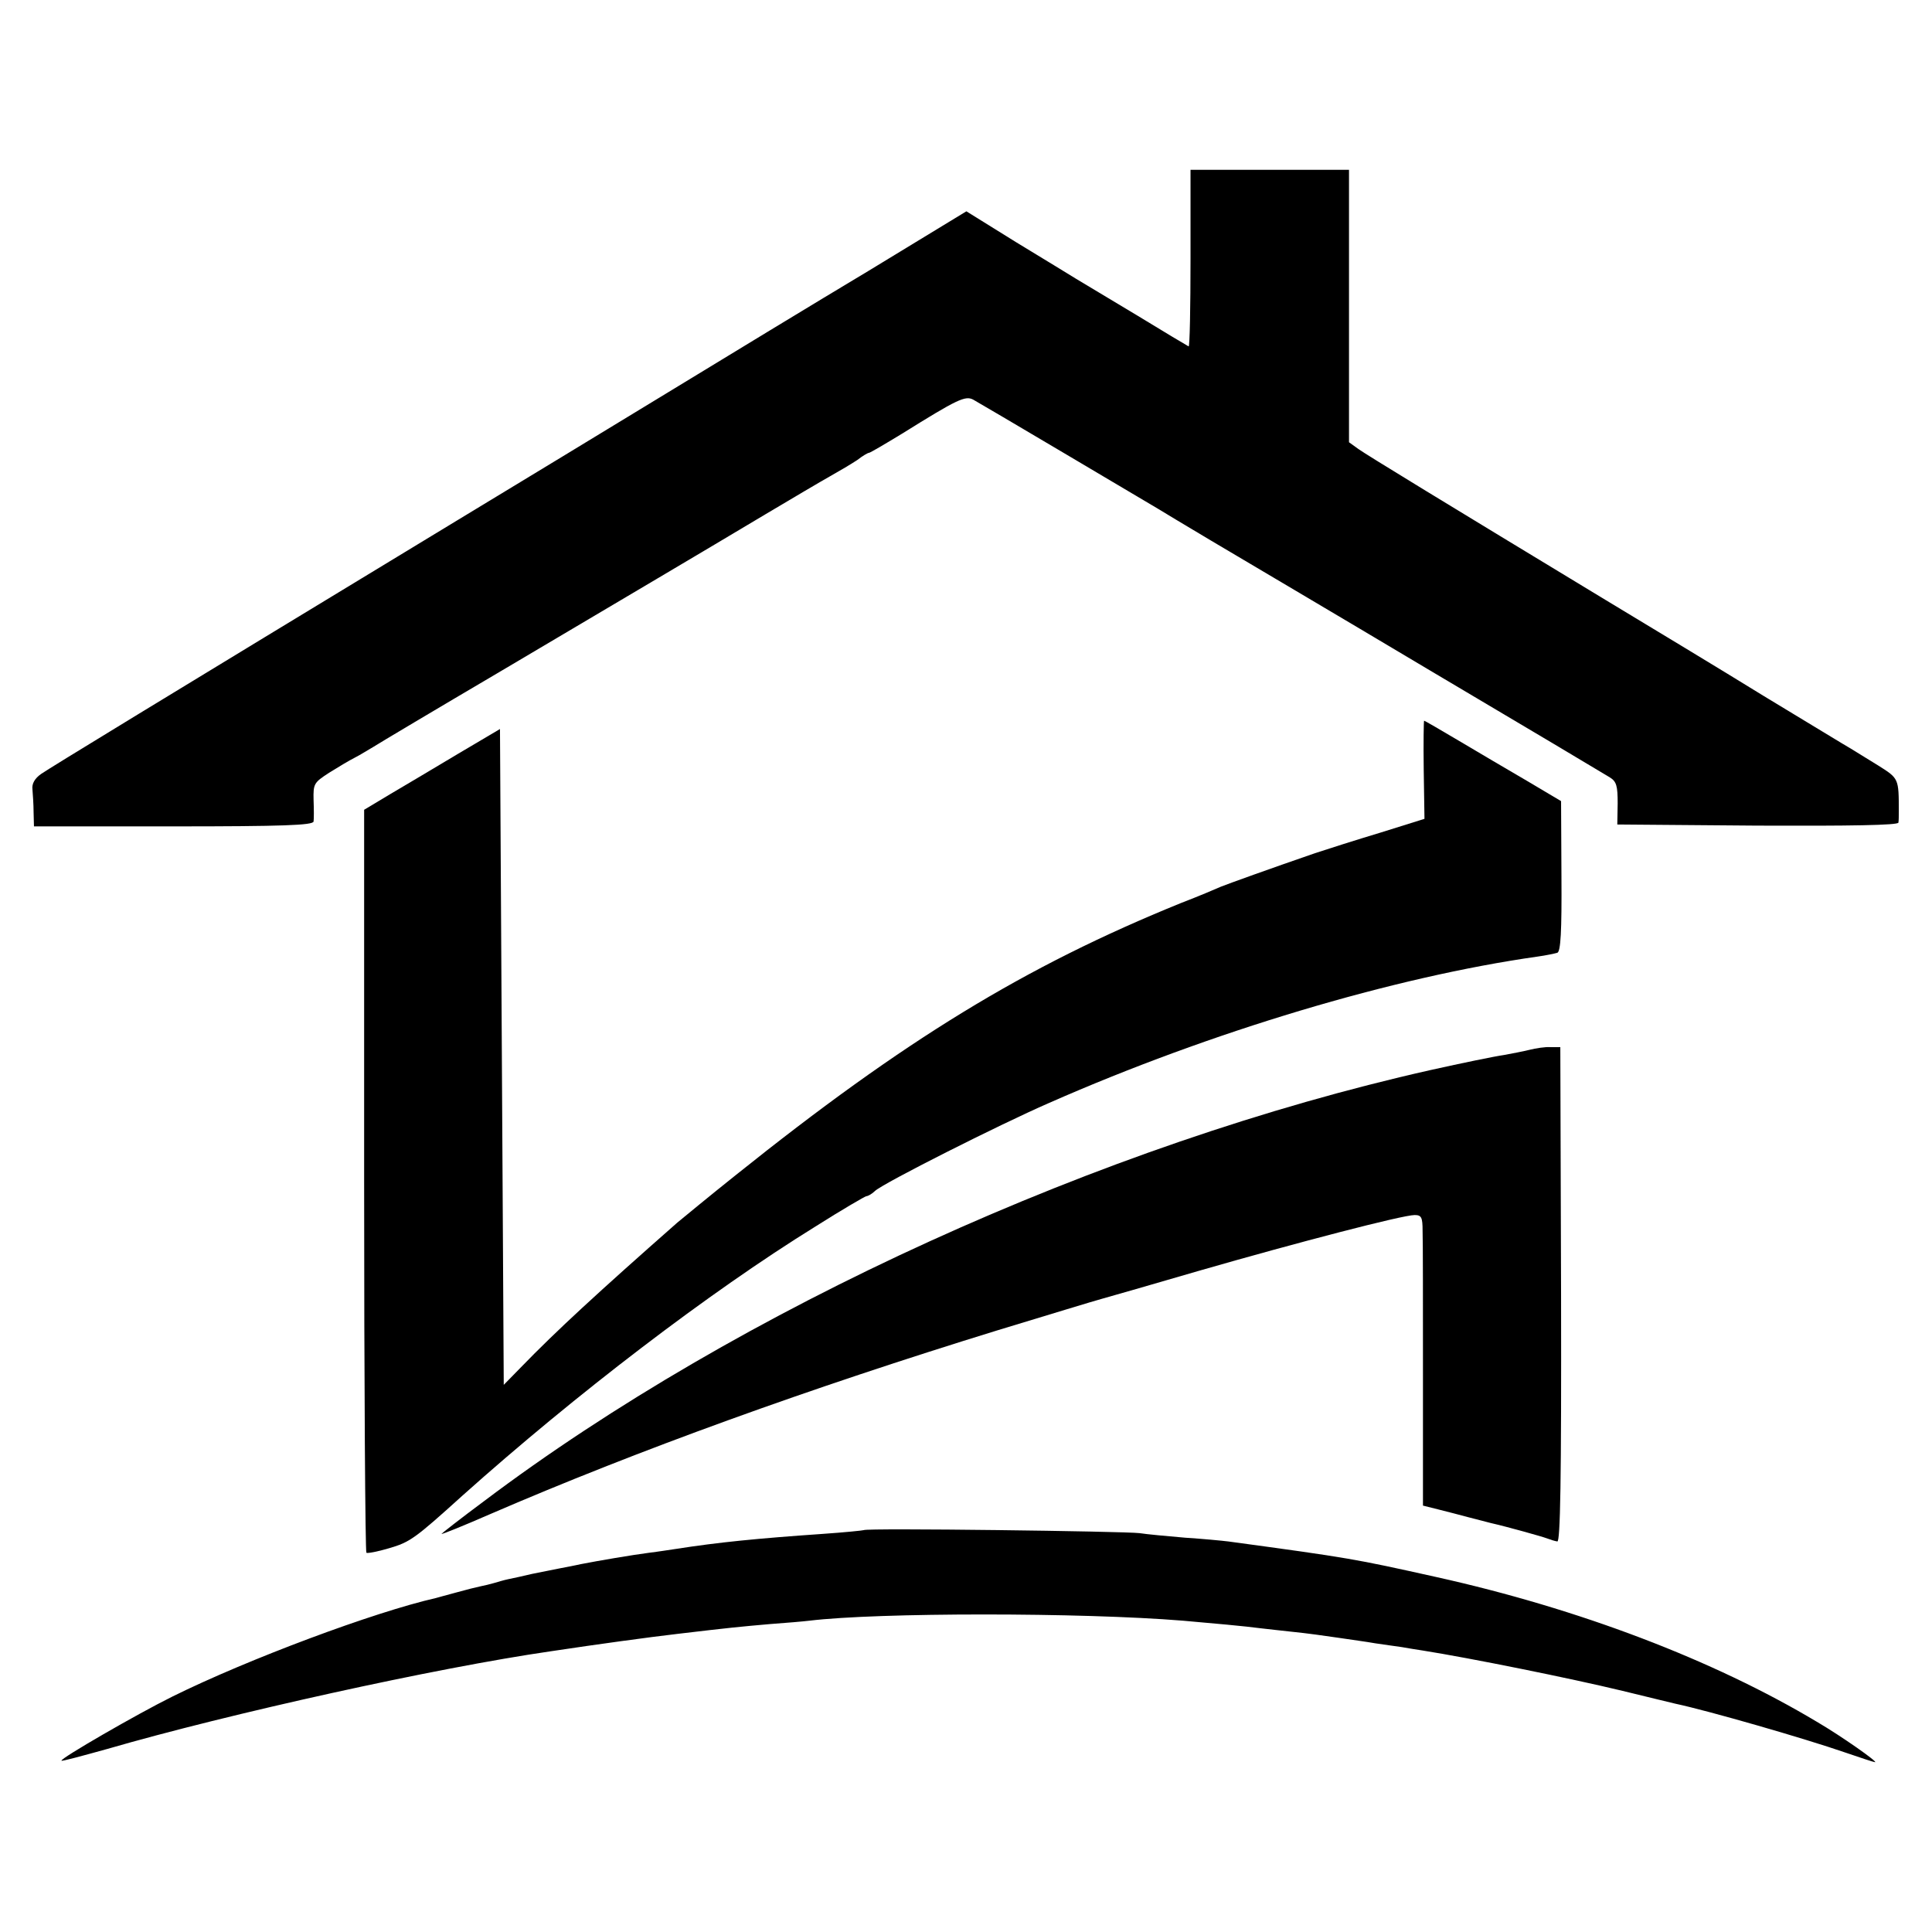
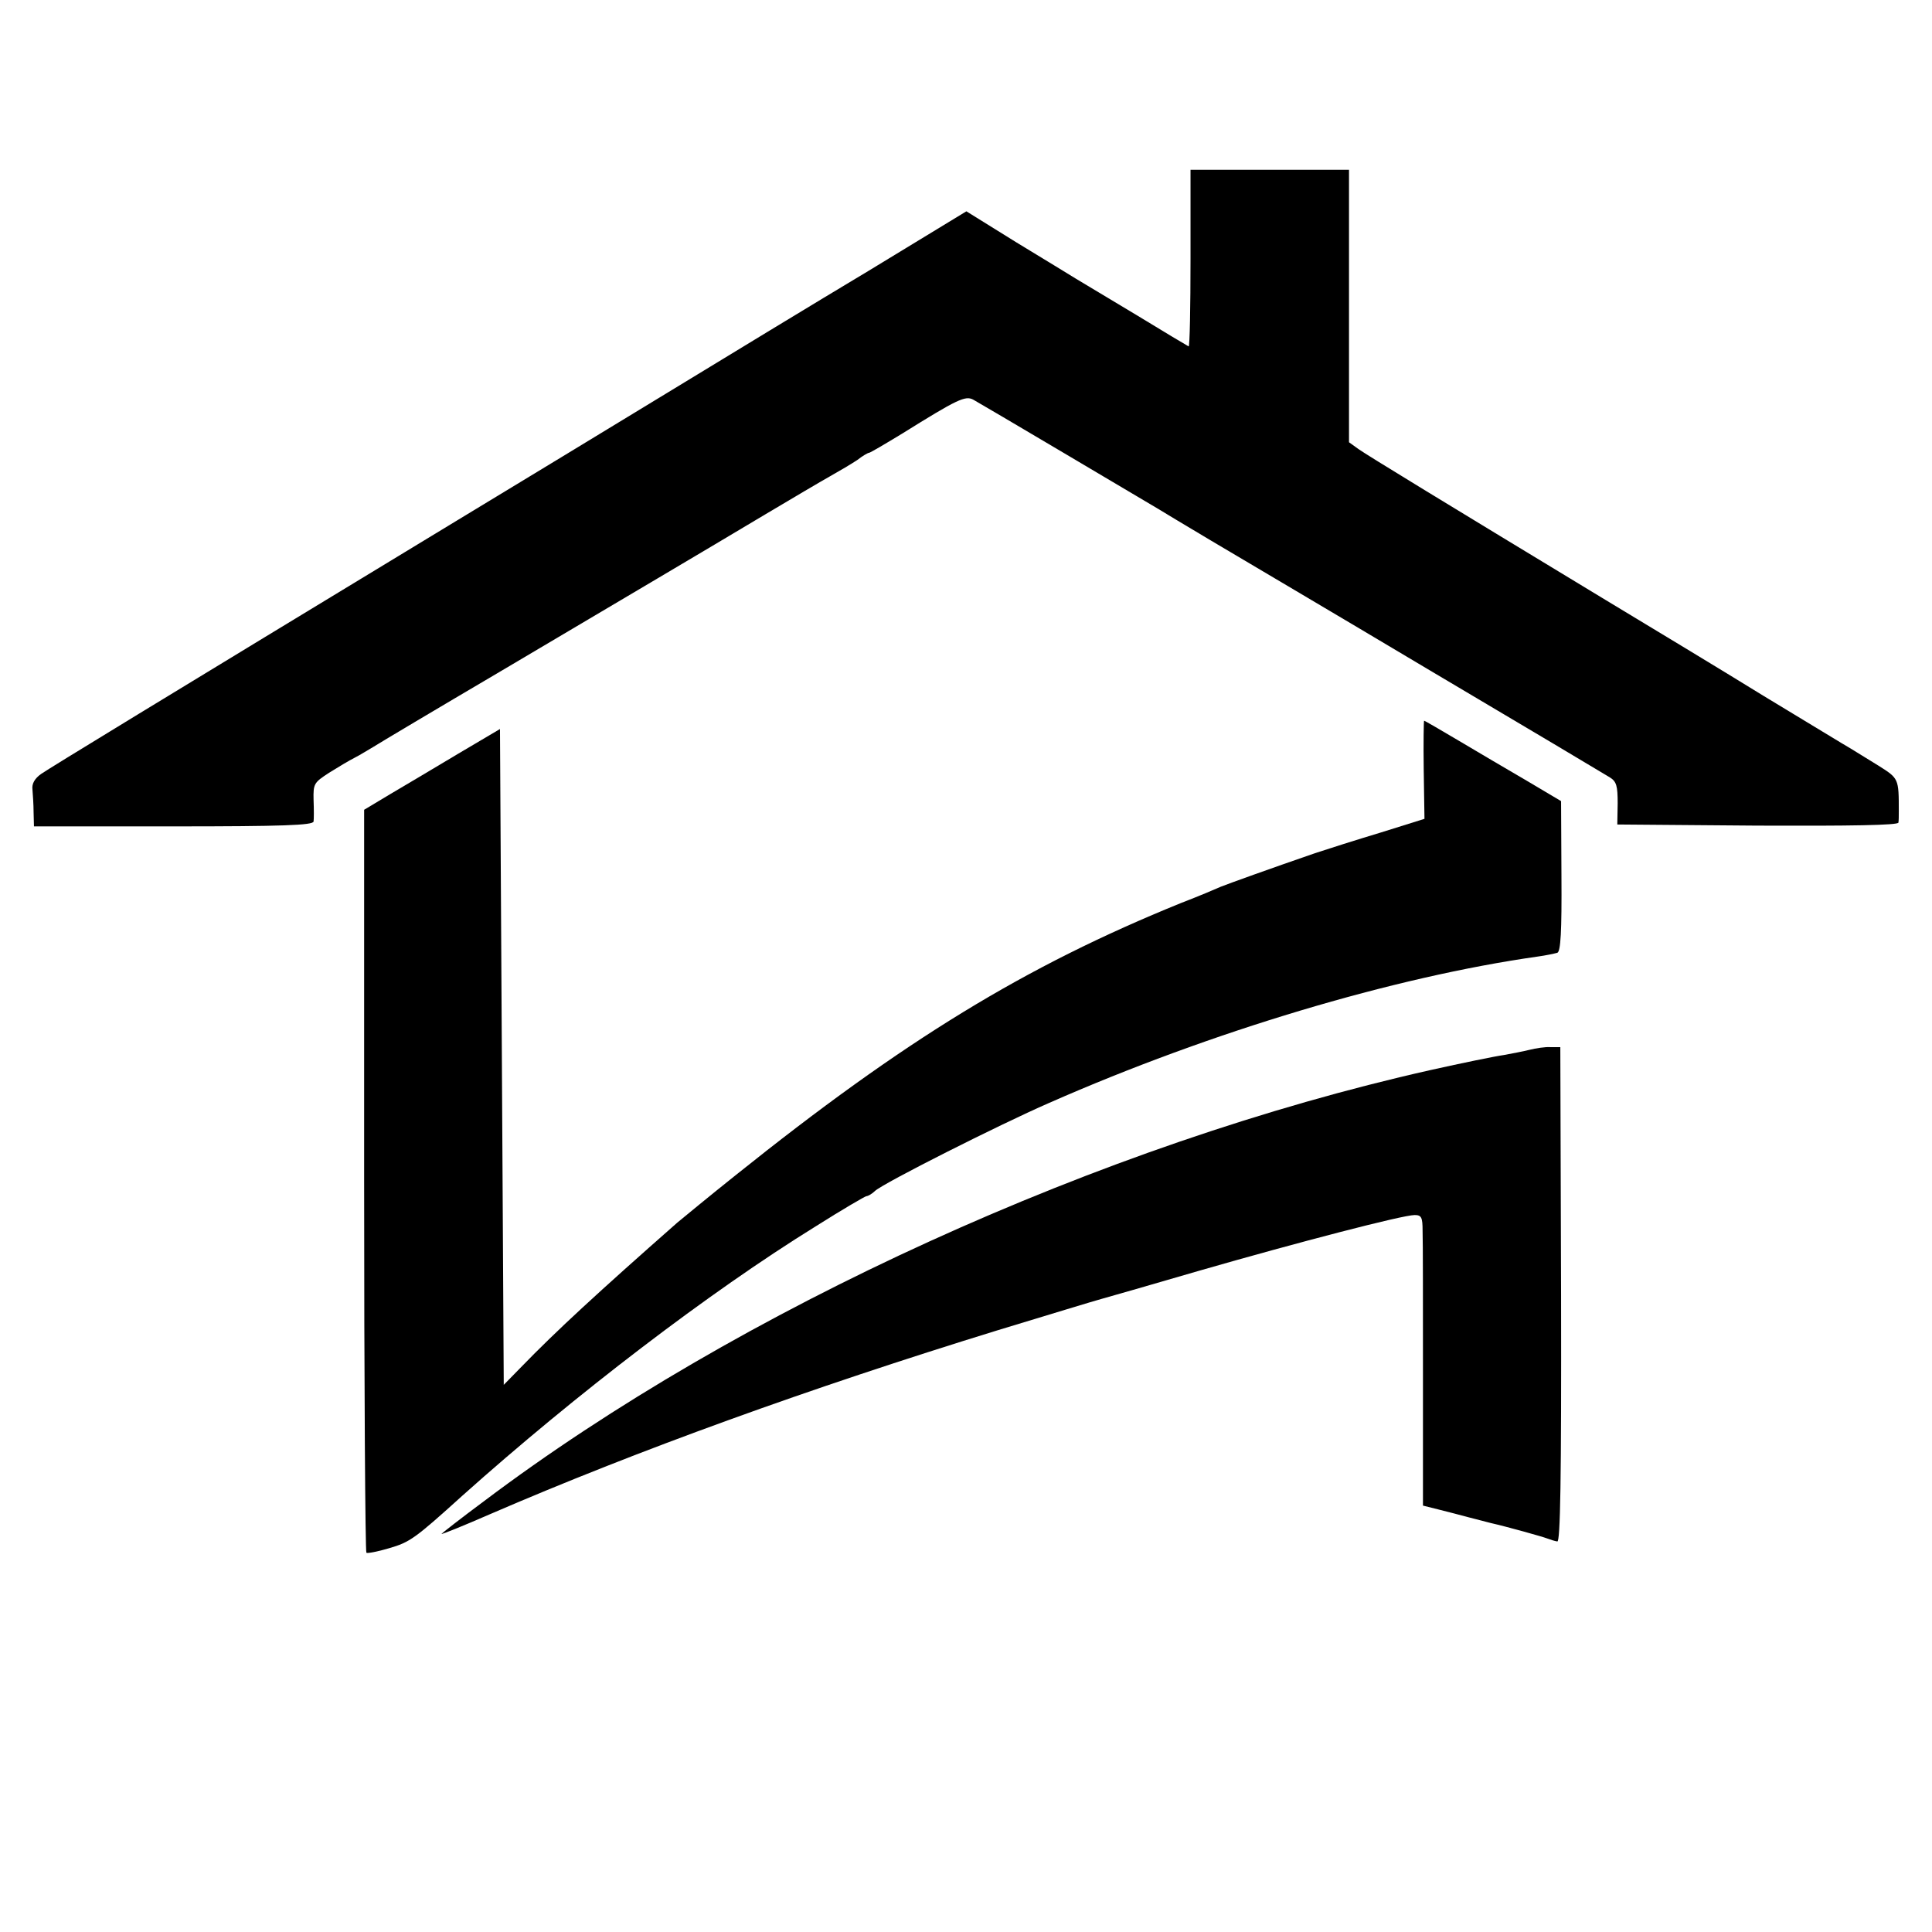
<svg xmlns="http://www.w3.org/2000/svg" version="1.0" width="512pt" height="512pt" viewBox="0 0 512 512" preserveAspectRatio="xMidYMid meet">
  <g transform="translate(0,512) scale(0.1,-0.1)" fill="#000000" stroke="none">
    <path d="M3155 4435 c0 -129 -2 -234 -5 -233 -4 2 -66 39 -138 83 -73 44 -145 87 -160 96 -15 9 -86 53 -159 97 l-132 82 -258 -157 c-142 -85 -382 -231 -533 -323 -151 -92 -403 -245 -560 -340 -806 -489 -1073 -652 -1101 -671 -17 -12 -25 -26 -23 -41 1 -13 3 -40 3 -60 l1 -38 370 0 c289 0 370 3 371 13 1 6 1 32 0 57 -1 43 1 46 41 72 24 15 54 33 68 40 14 7 36 21 50 29 14 9 165 99 335 199 353 209 526 311 705 418 69 41 145 86 170 100 25 14 57 33 72 43 14 11 28 19 31 19 3 0 42 23 88 51 146 91 167 101 188 90 17 -9 454 -268 491 -290 8 -5 71 -43 140 -84 69 -41 330 -195 580 -344 250 -148 465 -276 476 -283 18 -11 21 -23 21 -69 l-1 -56 372 -3 c245 -1 372 1 373 8 1 5 1 19 1 30 0 87 0 87 -54 121 -29 18 -62 38 -73 45 -11 6 -114 69 -230 139 -115 71 -304 185 -420 255 -431 261 -631 383 -655 400 l-25 18 0 361 0 361 -210 0 -210 0 0 -235z" />
    <path d="M3773 3080 l2 -130 -115 -36 c-63 -19 -142 -44 -175 -55 -119 -41 -230 -81 -250 -89 -11 -5 -58 -25 -105 -43 -414 -168 -733 -363 -1180 -721 -69 -55 -138 -112 -155 -126 -209 -184 -322 -288 -414 -383 l-46 -47 -5 869 -5 869 -110 -65 c-60 -36 -141 -84 -180 -107 l-70 -42 0 -983 c0 -541 3 -984 6 -986 3 -2 30 3 60 12 55 16 68 25 194 139 301 269 654 539 935 713 71 45 133 81 136 81 4 0 15 6 23 14 23 21 328 175 461 233 429 189 914 334 1295 388 22 3 45 8 52 10 9 3 12 57 11 203 l-1 199 -91 54 c-50 29 -131 77 -180 106 -49 29 -90 53 -92 53 -1 0 -2 -59 -1 -130z" />
    <path d="M4054 2338 c-16 -4 -47 -10 -69 -14 -22 -3 -110 -21 -195 -40 -868 -195 -1833 -634 -2507 -1142 -62 -46 -113 -86 -113 -87 0 -2 57 21 128 52 391 169 847 334 1347 488 132 40 256 78 275 83 19 5 136 39 260 75 257 74 537 147 569 147 18 0 21 -6 21 -42 1 -24 1 -197 1 -385 l0 -343 40 -10 c21 -5 58 -15 81 -21 24 -6 50 -13 58 -15 44 -10 137 -36 150 -41 8 -3 20 -7 27 -8 8 -2 11 161 10 654 l-2 656 -26 0 c-14 1 -39 -3 -55 -7z" />
-     <path d="M2289 1065 c-2 -1 -51 -6 -109 -10 -173 -12 -275 -22 -390 -40 -14 -2 -45 -7 -70 -10 -46 -6 -134 -21 -180 -30 -14 -3 -38 -8 -55 -11 -16 -3 -50 -10 -75 -15 -25 -6 -53 -12 -63 -14 -10 -2 -27 -7 -37 -10 -10 -3 -27 -7 -37 -9 -10 -2 -38 -9 -63 -16 -25 -7 -49 -13 -55 -15 -163 -37 -498 -162 -698 -261 -93 -46 -299 -165 -294 -170 1 -2 56 13 121 31 324 94 872 215 1176 259 126 19 258 37 335 46 143 17 166 19 245 26 41 3 89 7 105 9 182 22 721 22 990 0 70 -6 169 -15 205 -20 19 -2 60 -7 90 -10 30 -3 82 -10 115 -15 33 -5 78 -11 100 -15 22 -3 54 -8 70 -10 17 -3 41 -7 55 -9 126 -20 389 -73 530 -107 69 -17 132 -32 140 -34 89 -19 342 -92 449 -129 41 -14 77 -26 80 -26 9 0 -89 69 -154 107 -274 164 -631 300 -1010 384 -216 48 -226 50 -550 94 -16 2 -68 7 -115 10 -47 4 -101 9 -120 12 -39 5 -726 14 -731 8z" />
  </g>
</svg>